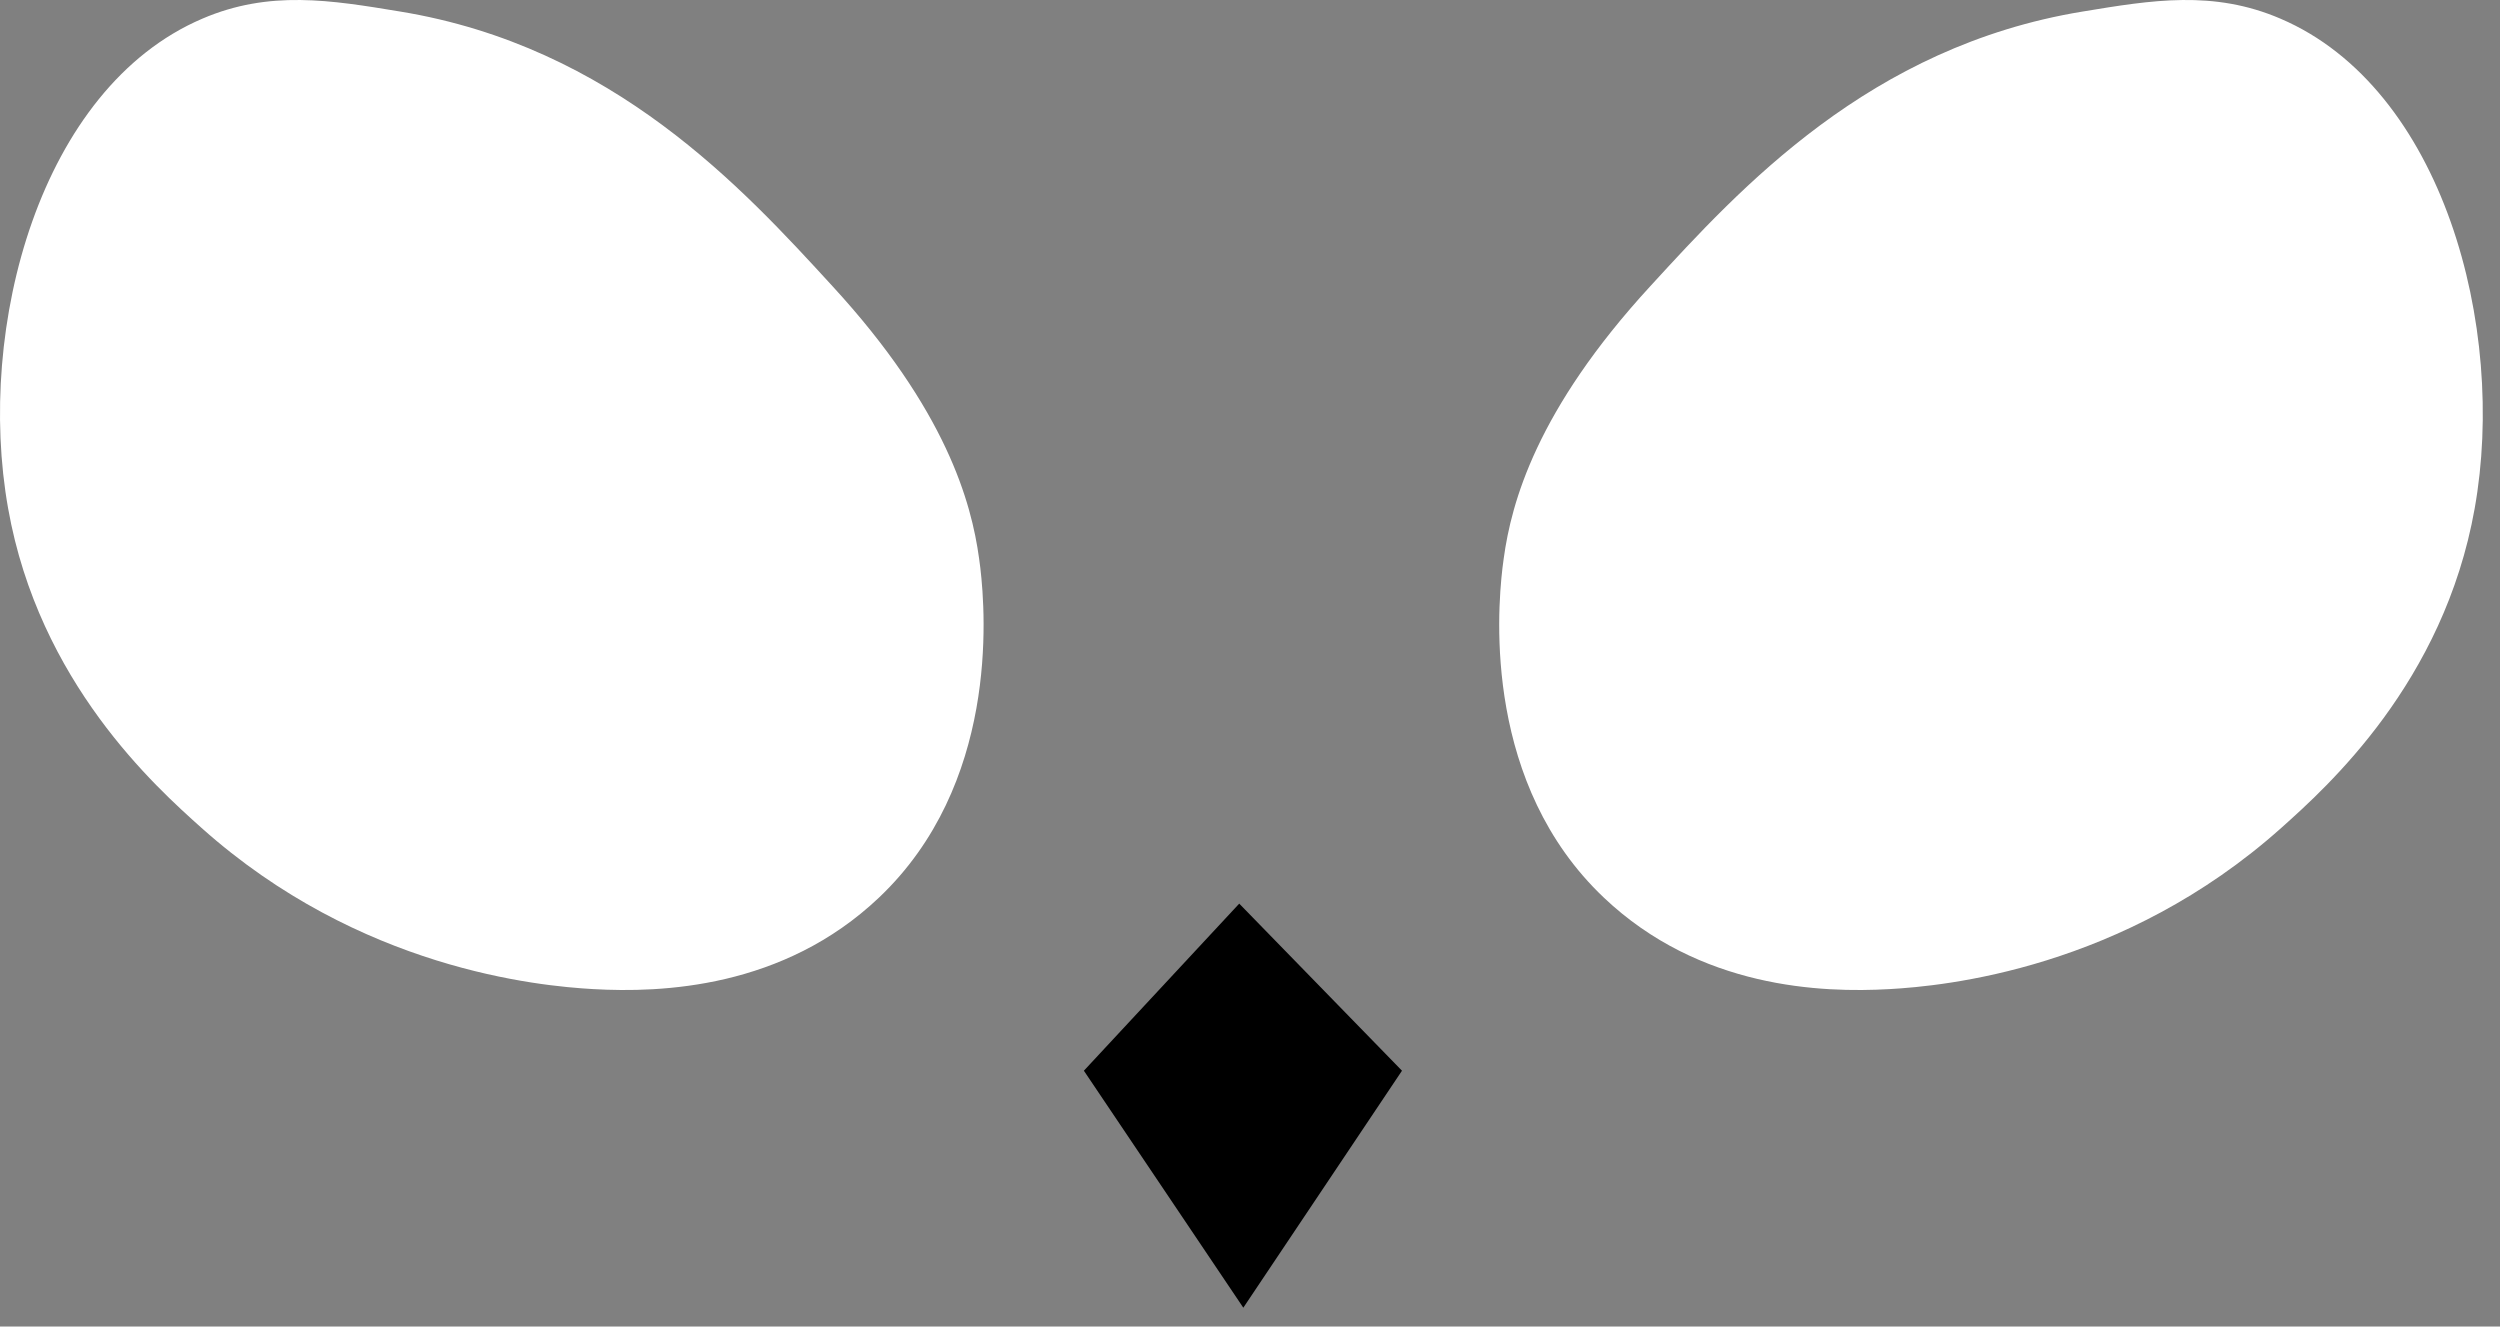
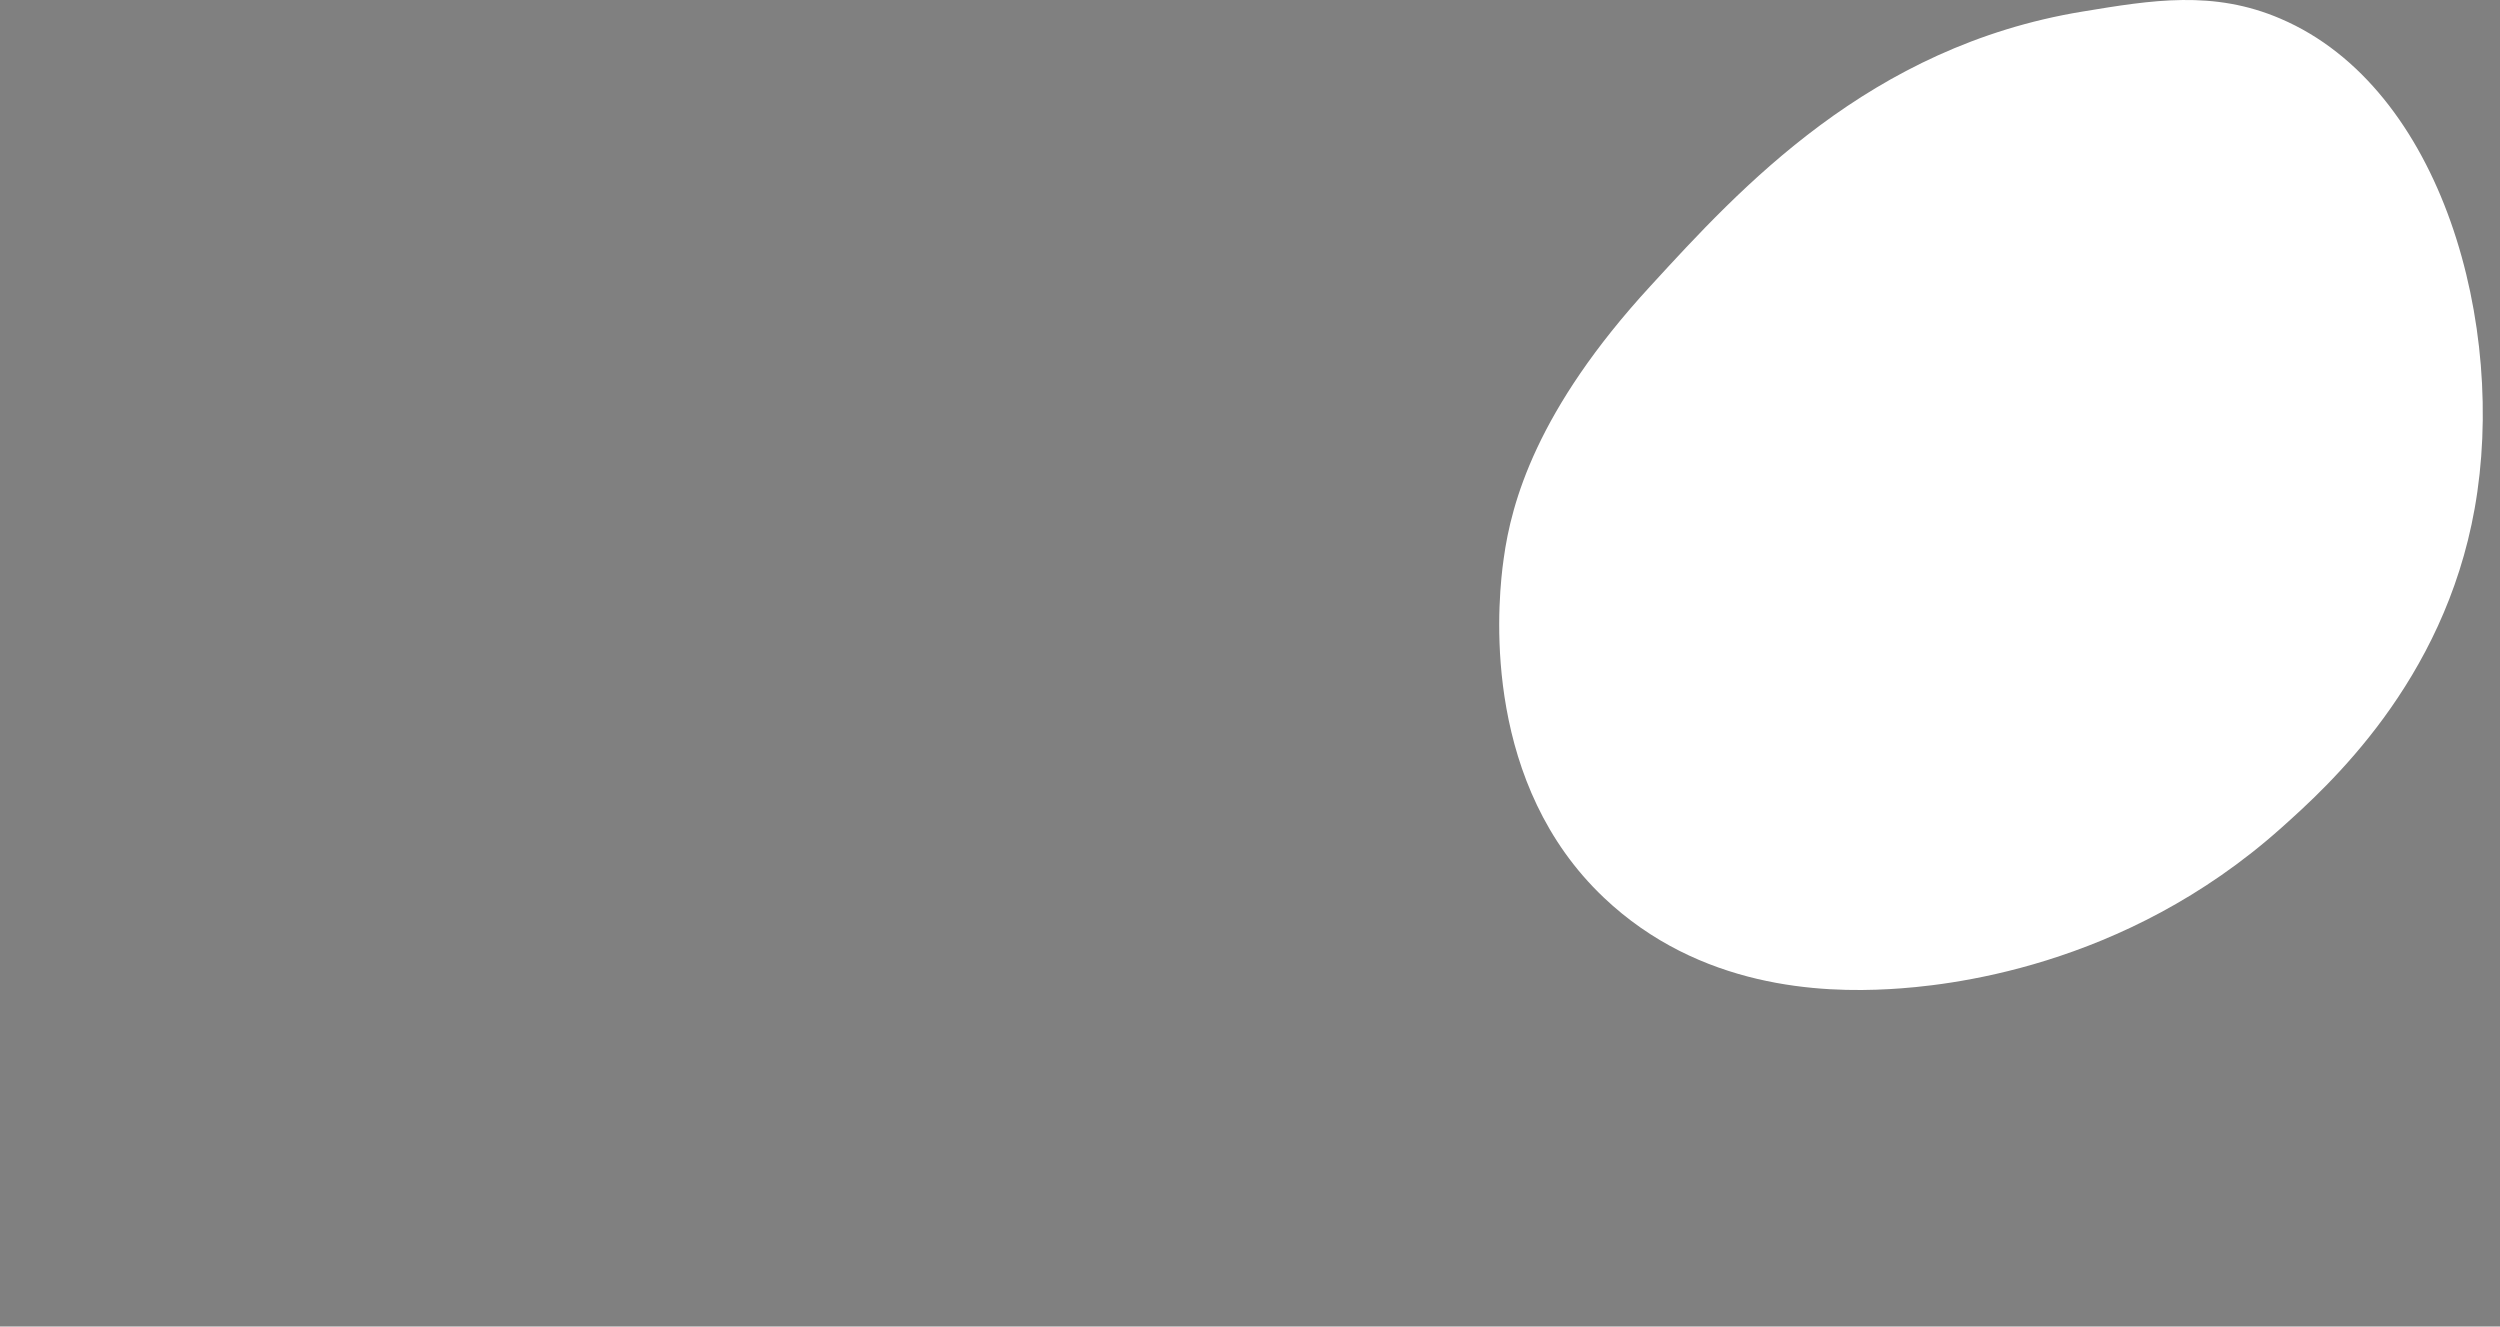
<svg xmlns="http://www.w3.org/2000/svg" width="98" height="52" viewBox="0 0 98 52" fill="none">
  <rect x="0" y="0" width="98" height="52" fill="#808080" stroke="none" />
-   <path d="M54.958 41.972L48.738 51.262L42.488 41.972L48.578 35.422L54.958 41.972Z" fill="#8B50EE" style="fill:#8B50EE;fill:color(display-p3 0.545 0.314 0.933);fill-opacity:1;" />
-   <path d="M23.259 38.773C21.119 38.653 14.099 37.993 7.899 32.453C6.099 30.843 1.529 26.753 0.319 19.933C-0.951 12.823 1.569 3.453 7.929 0.733C10.559 -0.397 12.969 0.003 15.689 0.453C24.039 1.823 29.109 7.373 32.629 11.213C37.099 16.073 38.079 19.703 38.379 21.883C38.399 22.043 38.419 22.183 38.429 22.263C38.649 24.143 39.119 30.763 34.459 35.183C30.699 38.753 25.909 38.923 23.259 38.773Z" fill="white" style="fill:white;fill-opacity:1;" />
  <path d="M74.067 38.773C76.207 38.653 83.227 37.993 89.427 32.453C91.227 30.843 95.797 26.753 97.007 19.933C98.277 12.823 95.757 3.453 89.397 0.733C86.767 -0.397 84.357 0.003 81.637 0.453C73.287 1.823 68.217 7.373 64.697 11.213C60.227 16.073 59.247 19.703 58.947 21.883C58.927 22.043 58.907 22.183 58.897 22.263C58.677 24.143 58.207 30.763 62.867 35.183C66.627 38.753 71.417 38.923 74.067 38.773Z" fill="white" style="fill:white;fill-opacity:1;" />
</svg>